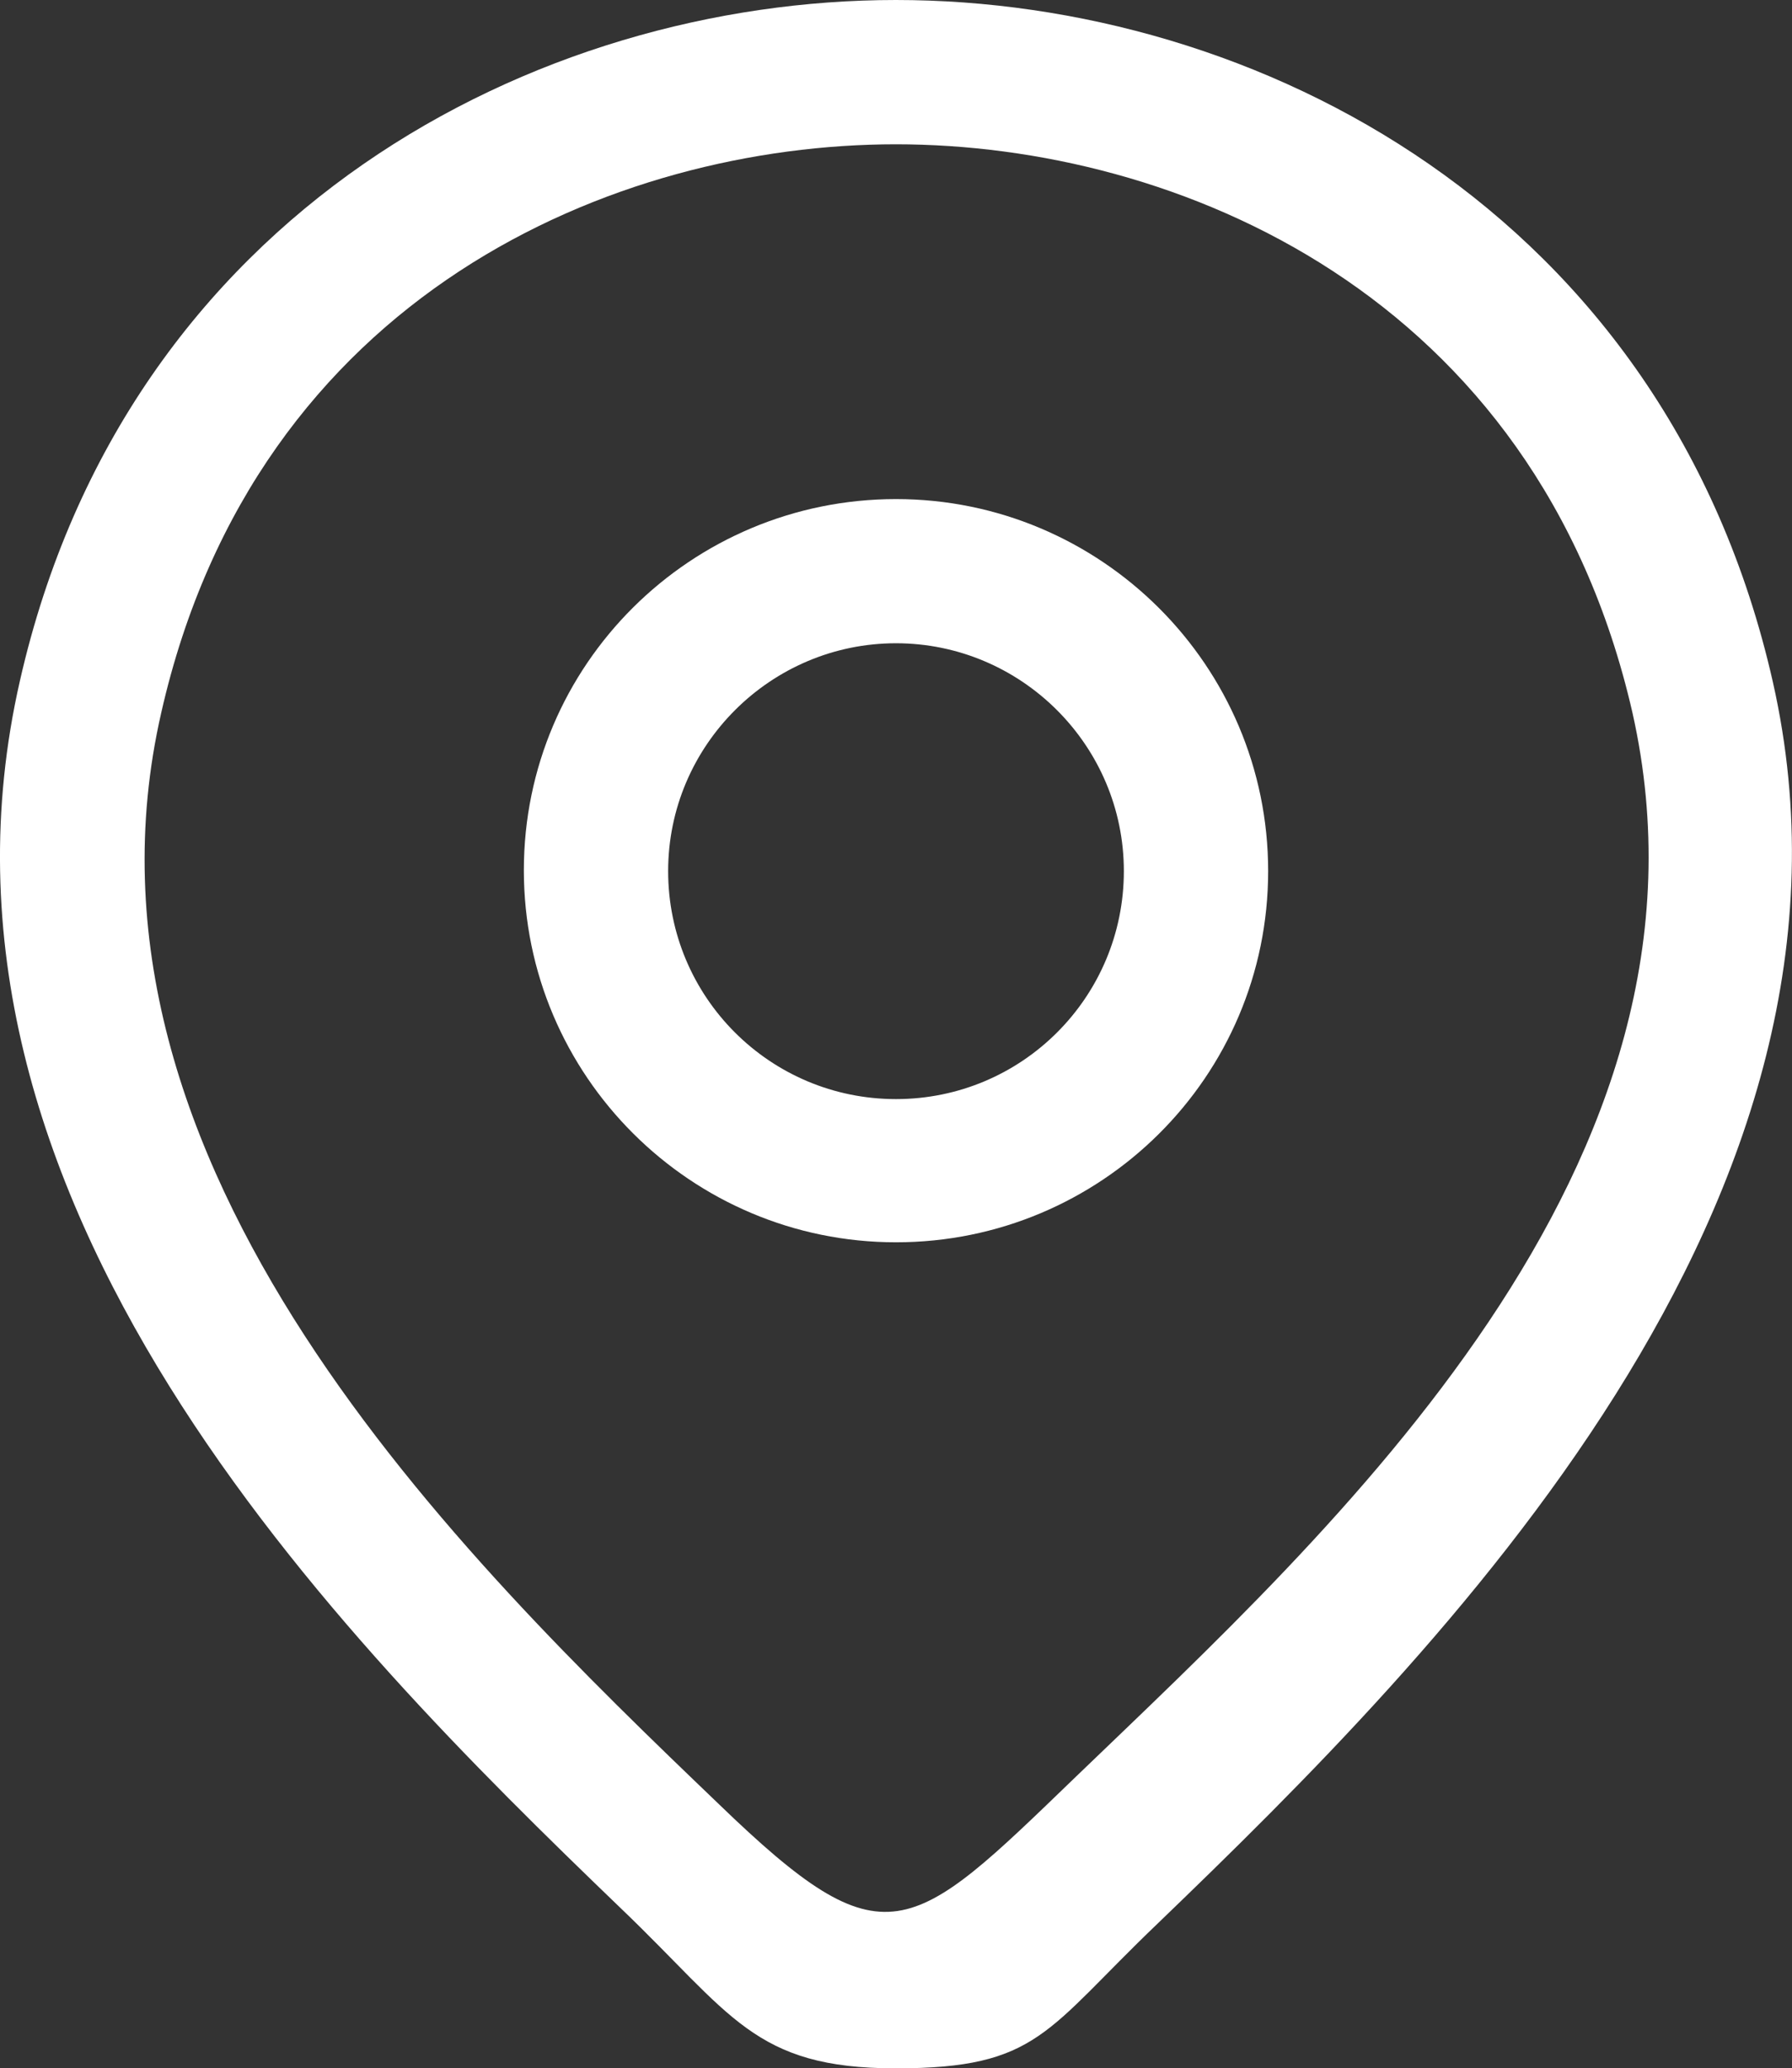
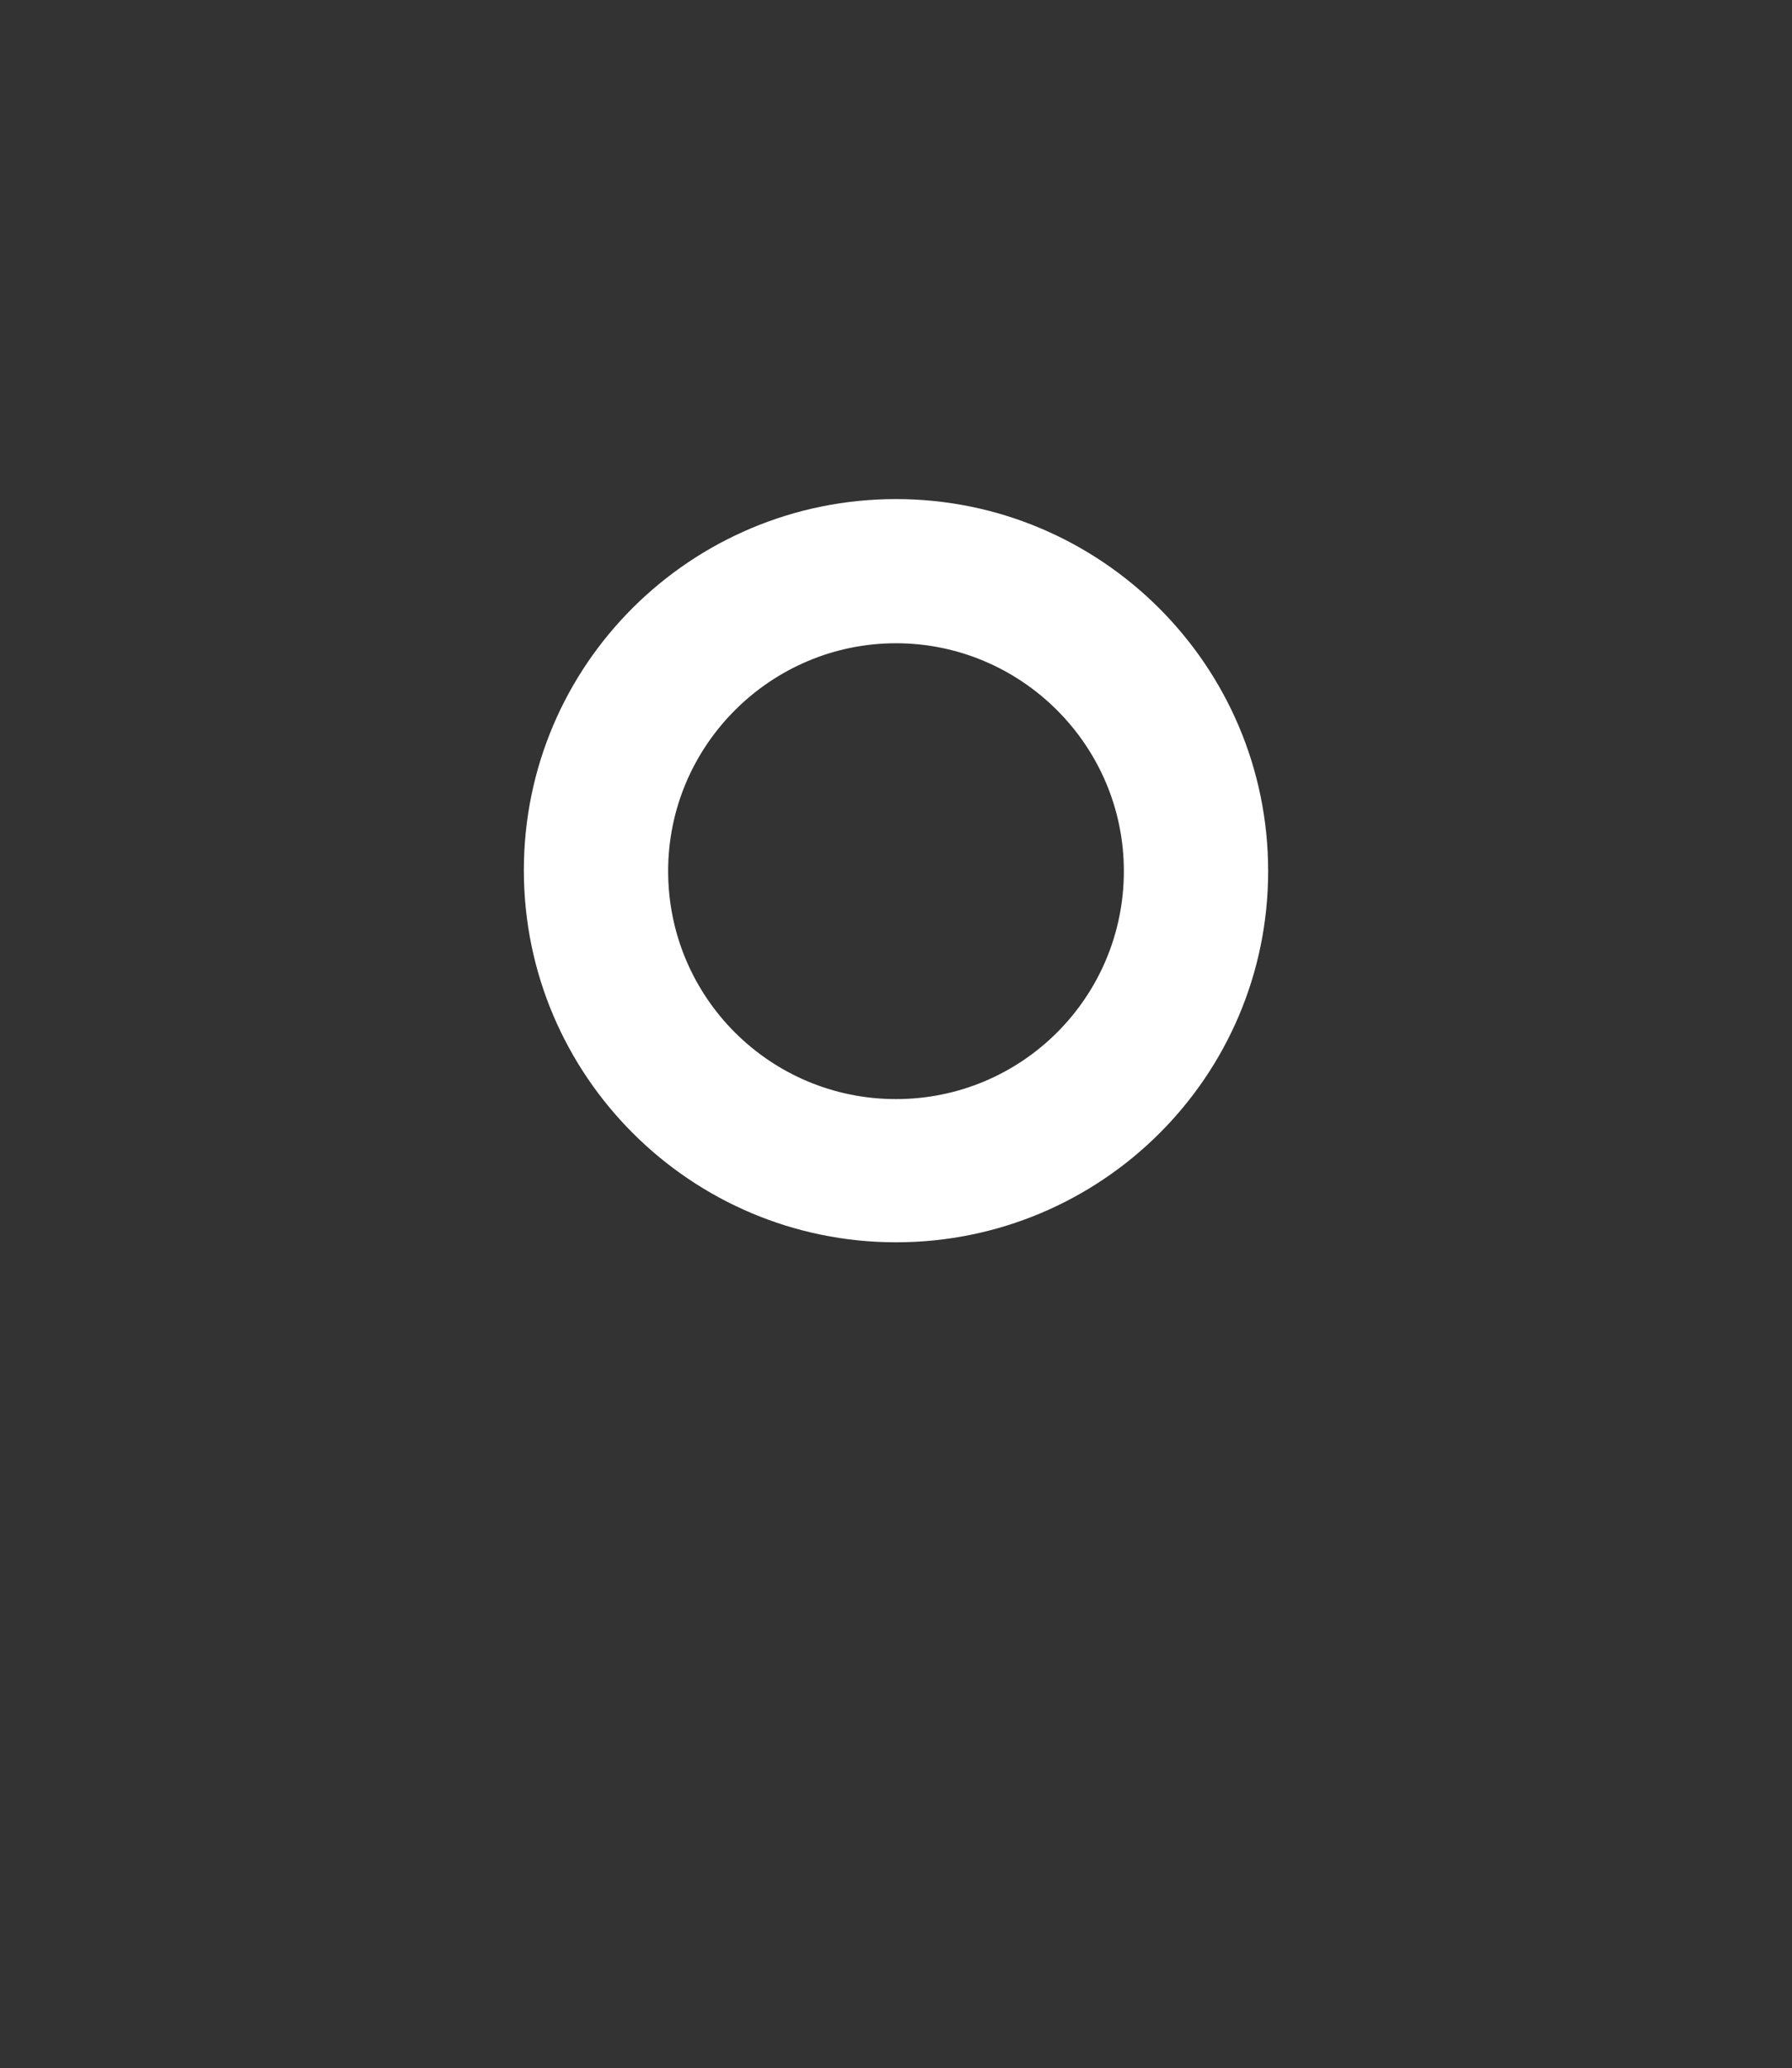
<svg xmlns="http://www.w3.org/2000/svg" width="14.754px" height="17.029px" viewBox="0 0 14.754 17.029" version="1.1">
  <rect x="0" y="0" width="14.754" height="17.029" fill="#333333" stroke="none" />
  <title>location_icon</title>
  <g id="Symbols" stroke="none" stroke-width="1" fill="none" fill-rule="evenodd">
    <g id="mobile-secondary-nav" transform="translate(-101.124, -9.99)" fill="#FFFFFF">
      <g id="location_icon" transform="translate(101.124, 9.99)">
        <path d="M4.313,7.165 C4.313,5.47 5.691,4.109 7.377,4.109 C9.063,4.109 10.441,5.478 10.441,7.172 C10.441,8.867 9.063,10.228 7.377,10.228 C5.691,10.228 4.313,8.859 4.313,7.165 Z M5.501,7.172 C5.501,8.21 6.34,9.049 7.377,9.049 C8.414,9.049 9.253,8.21 9.253,7.172 C9.253,6.135 8.406,5.296 7.377,5.296 C6.348,5.296 5.501,6.135 5.501,7.172 Z" id="Vector" />
-         <path d="M5.107,15.707 C2.771,13.458 -0.81,9.872 0.164,5.605 C1.043,1.734 4.423,0 7.376,0 C10.337,0 13.717,1.734 14.596,5.613 C15.562,9.88 11.863,13.592 9.528,15.84 C8.609,16.719 8.548,17.029 7.376,17.029 C6.204,17.029 6.025,16.585 5.107,15.707 Z M1.328,5.866 C0.473,9.595 3.799,12.821 5.921,14.856 C7.29,16.178 7.488,15.95 8.858,14.628 C10.972,12.594 14.279,9.595 13.44,5.866 C12.649,2.415 9.68,1.188 7.376,1.188 C5.072,1.188 2.112,2.415 1.328,5.866 Z" id="Vector" />
      </g>
    </g>
  </g>
</svg>